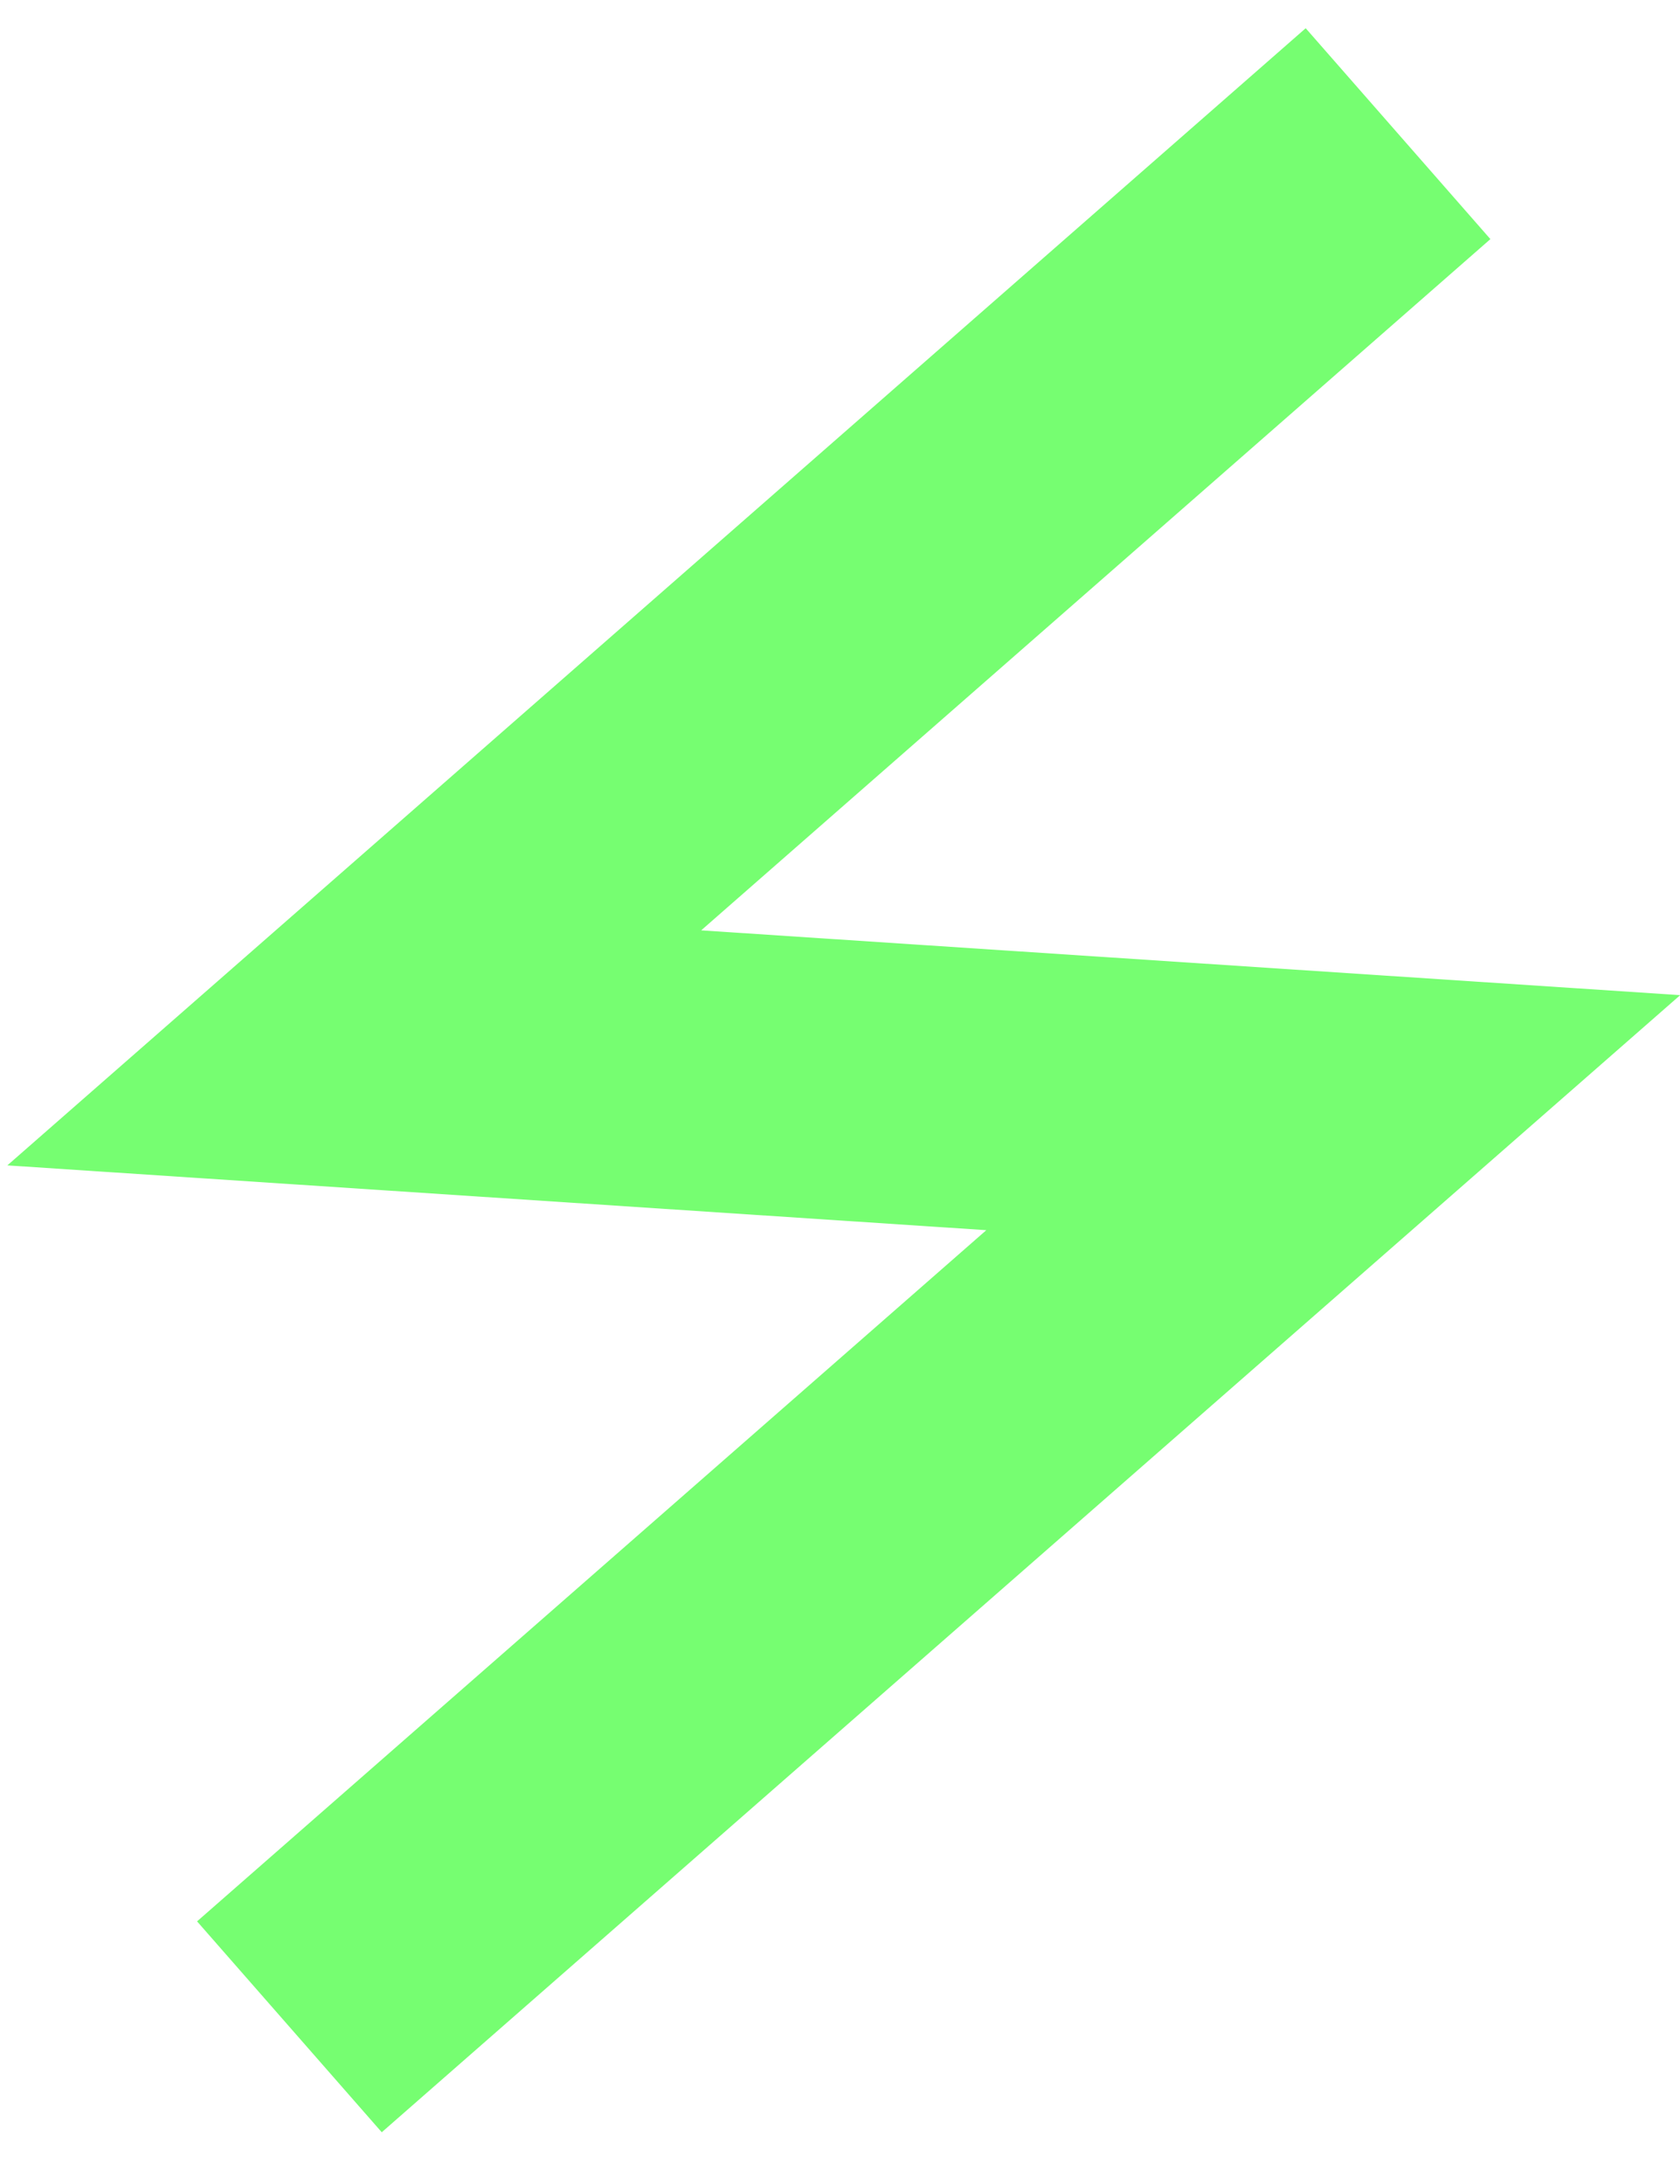
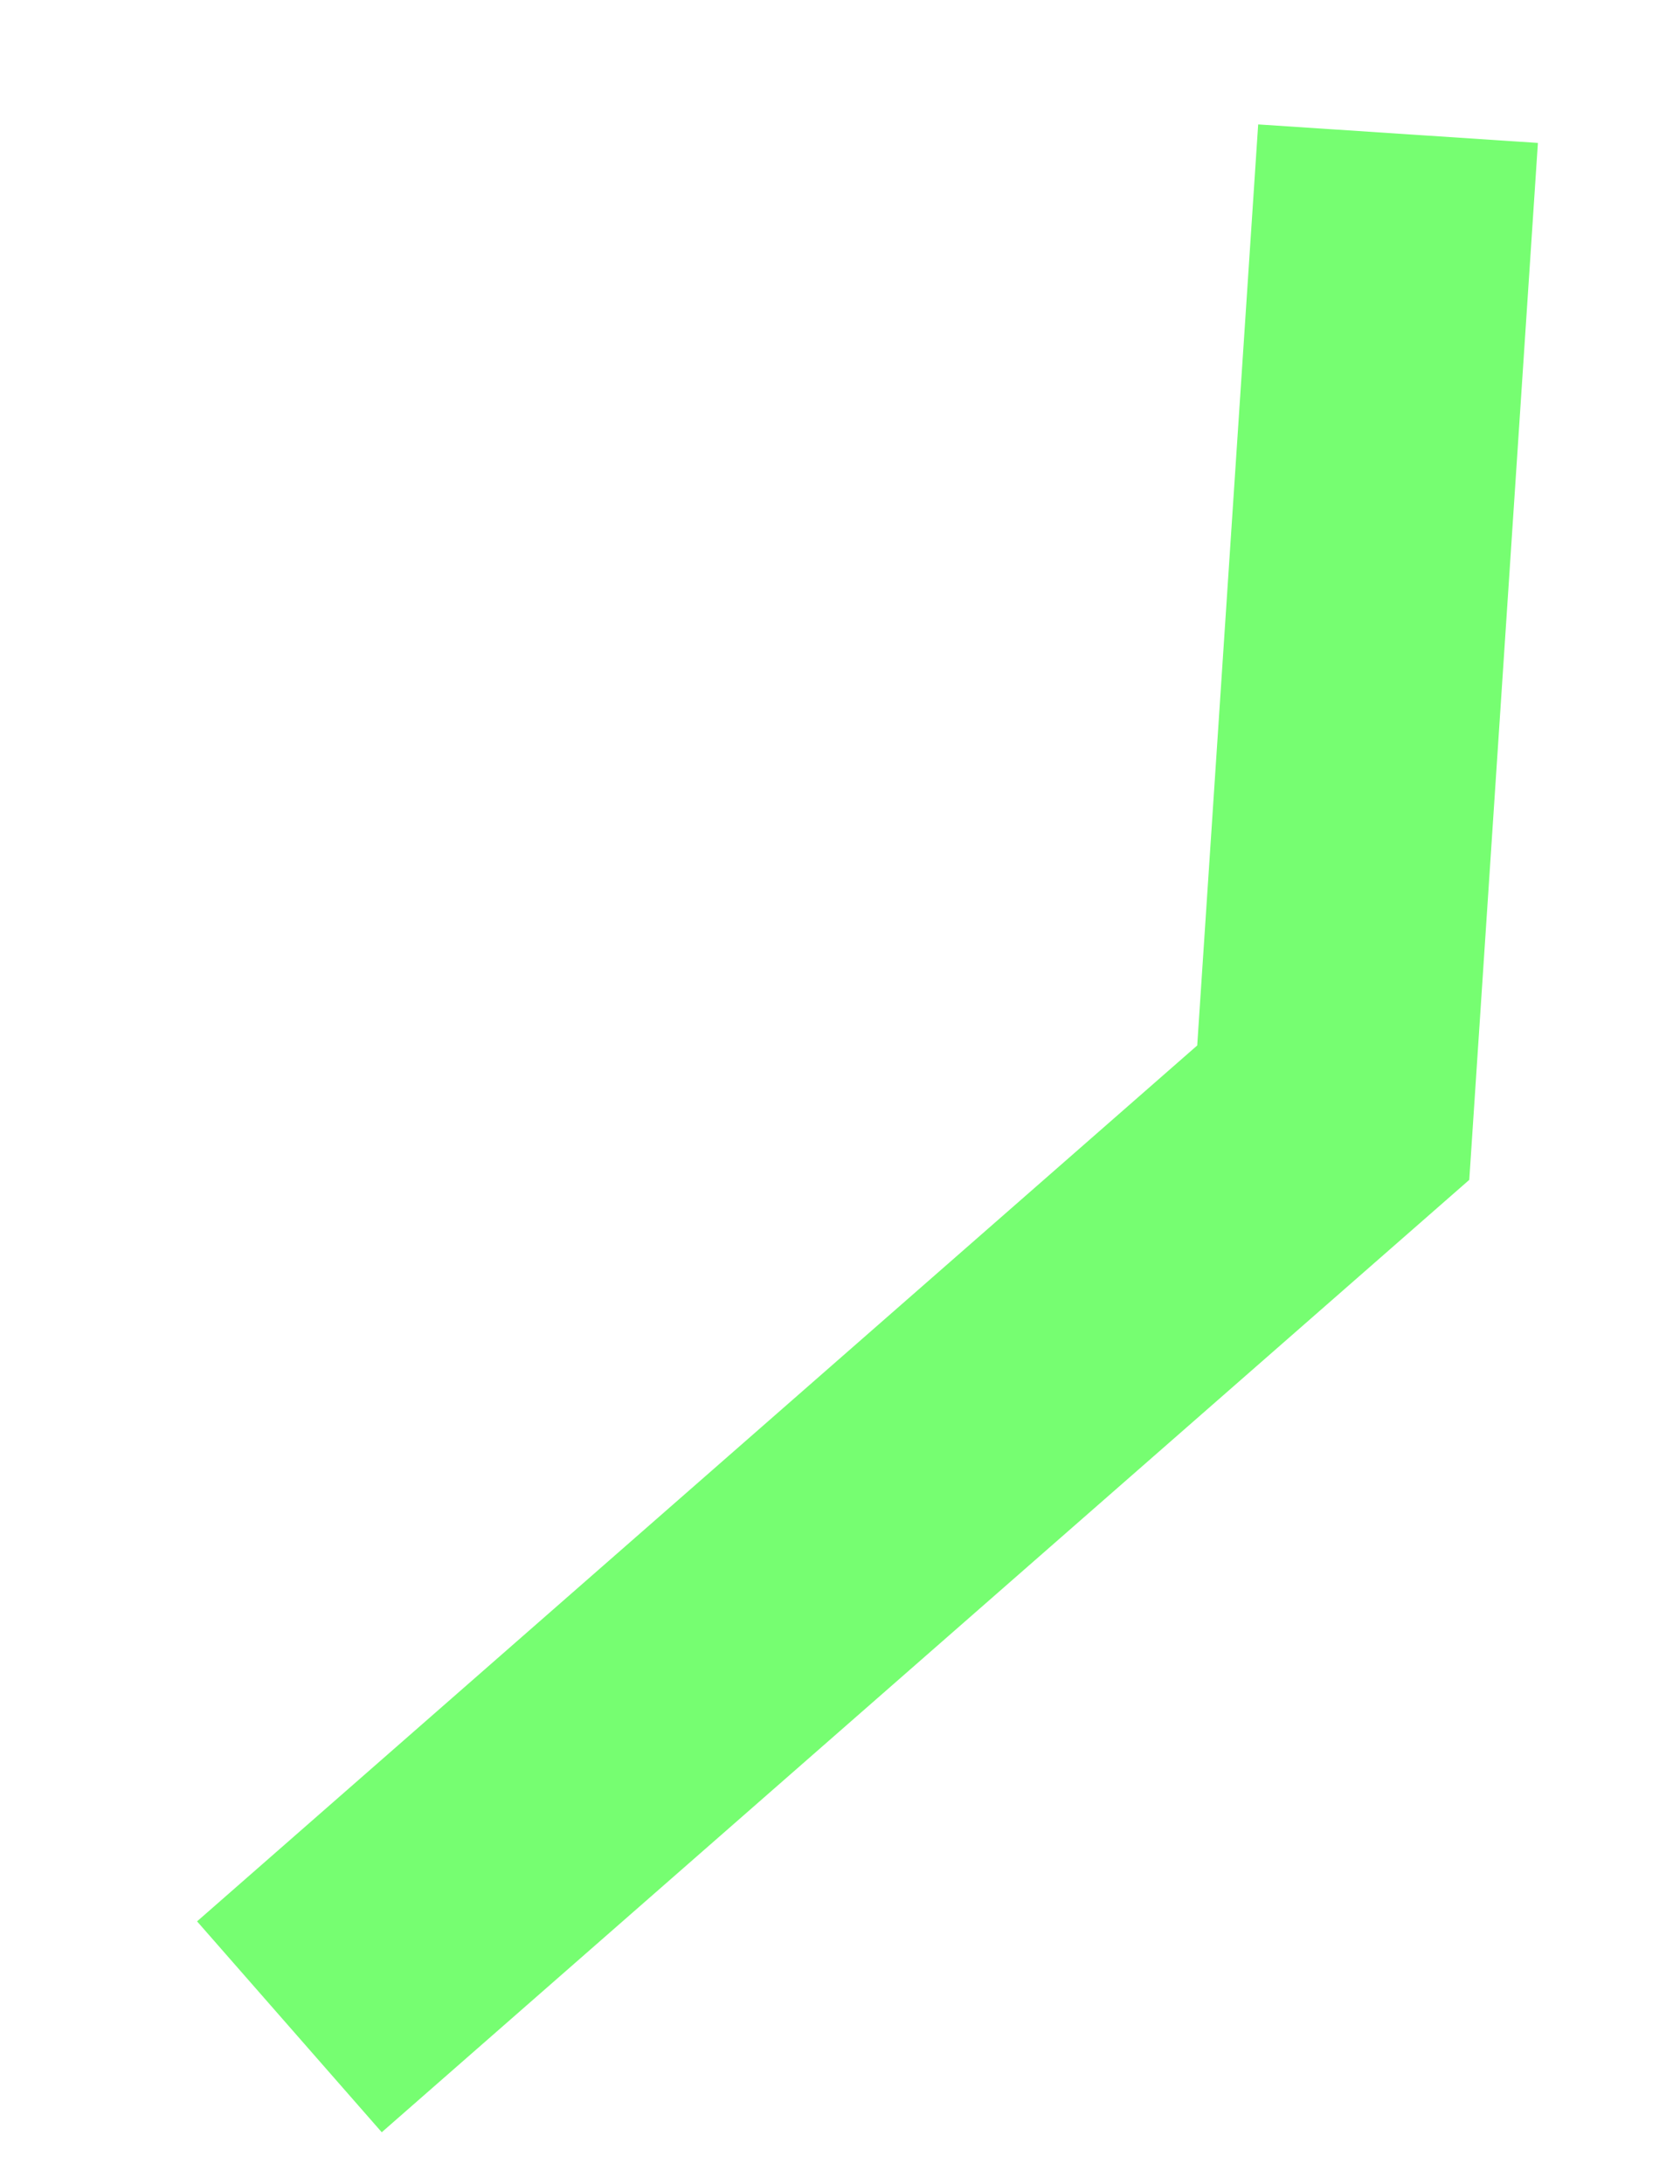
<svg xmlns="http://www.w3.org/2000/svg" width="30" height="39" viewBox="0 0 30 39" fill="none">
-   <path d="M24.965 2.387L6.326 18.712L23.808 19.869L5.168 36.193" stroke="#76FE71" stroke-width="5.006" />
+   <path d="M24.965 2.387L23.808 19.869L5.168 36.193" stroke="#76FE71" stroke-width="5.006" />
</svg>